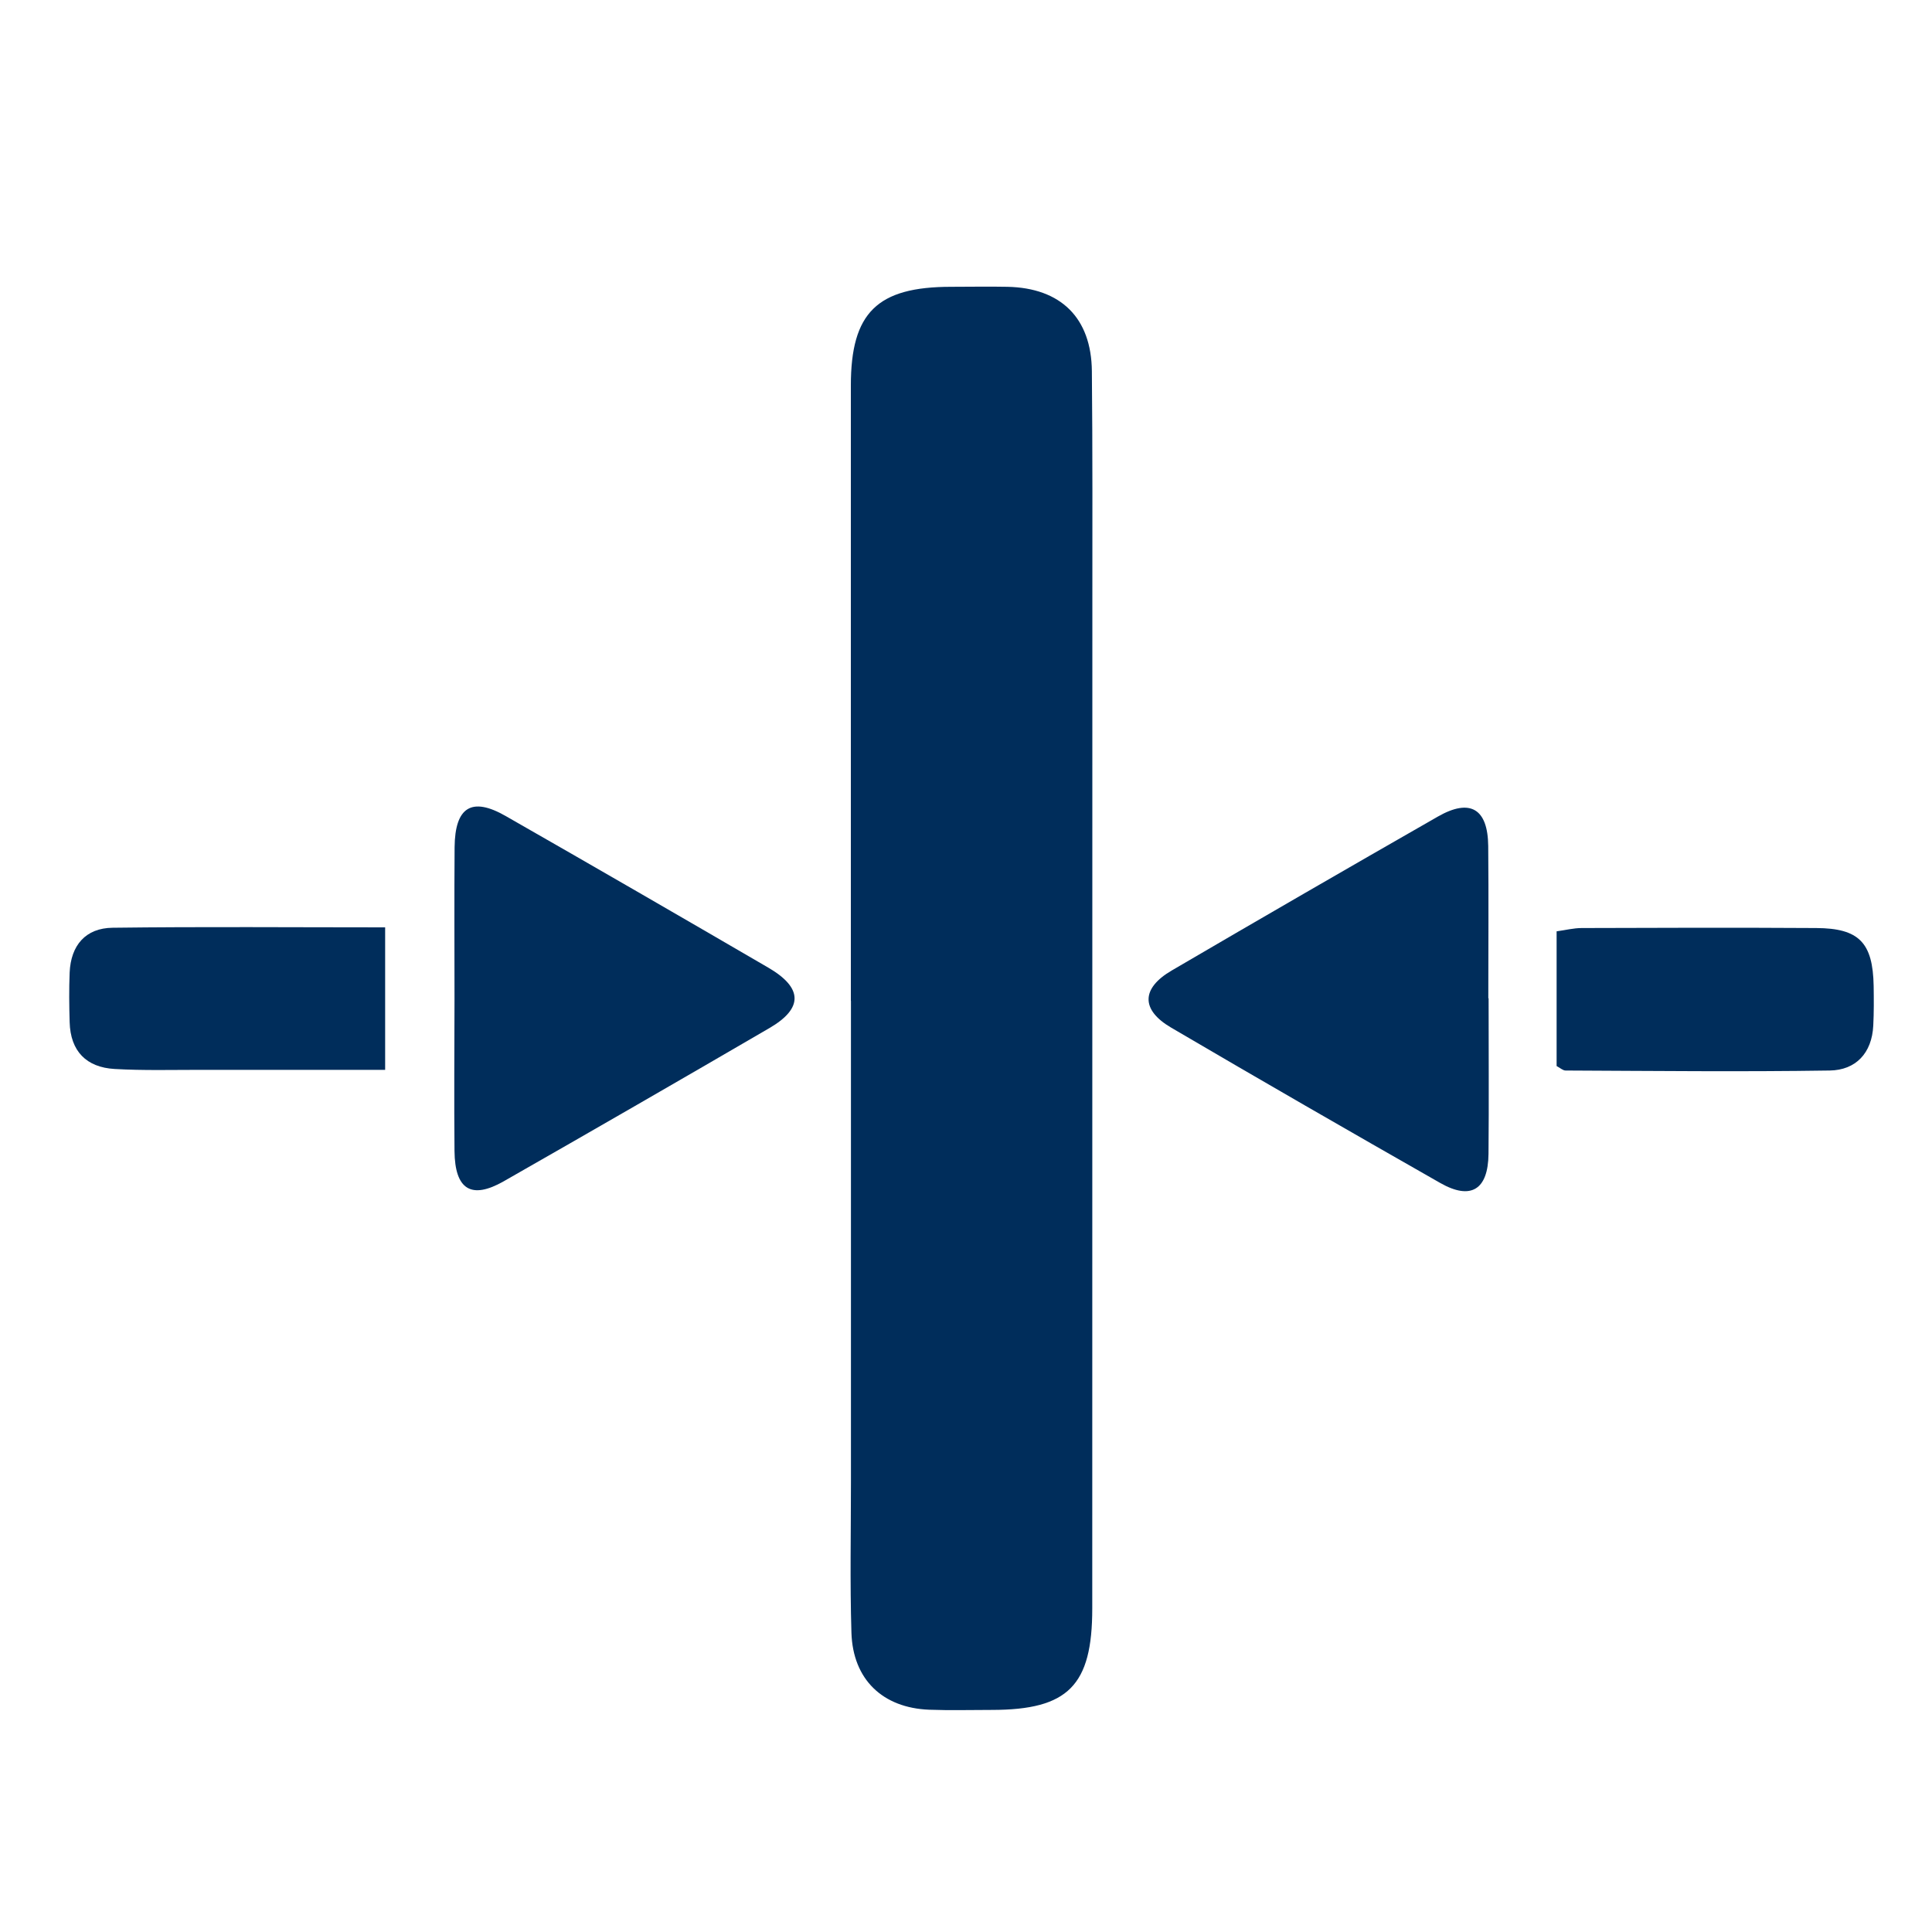
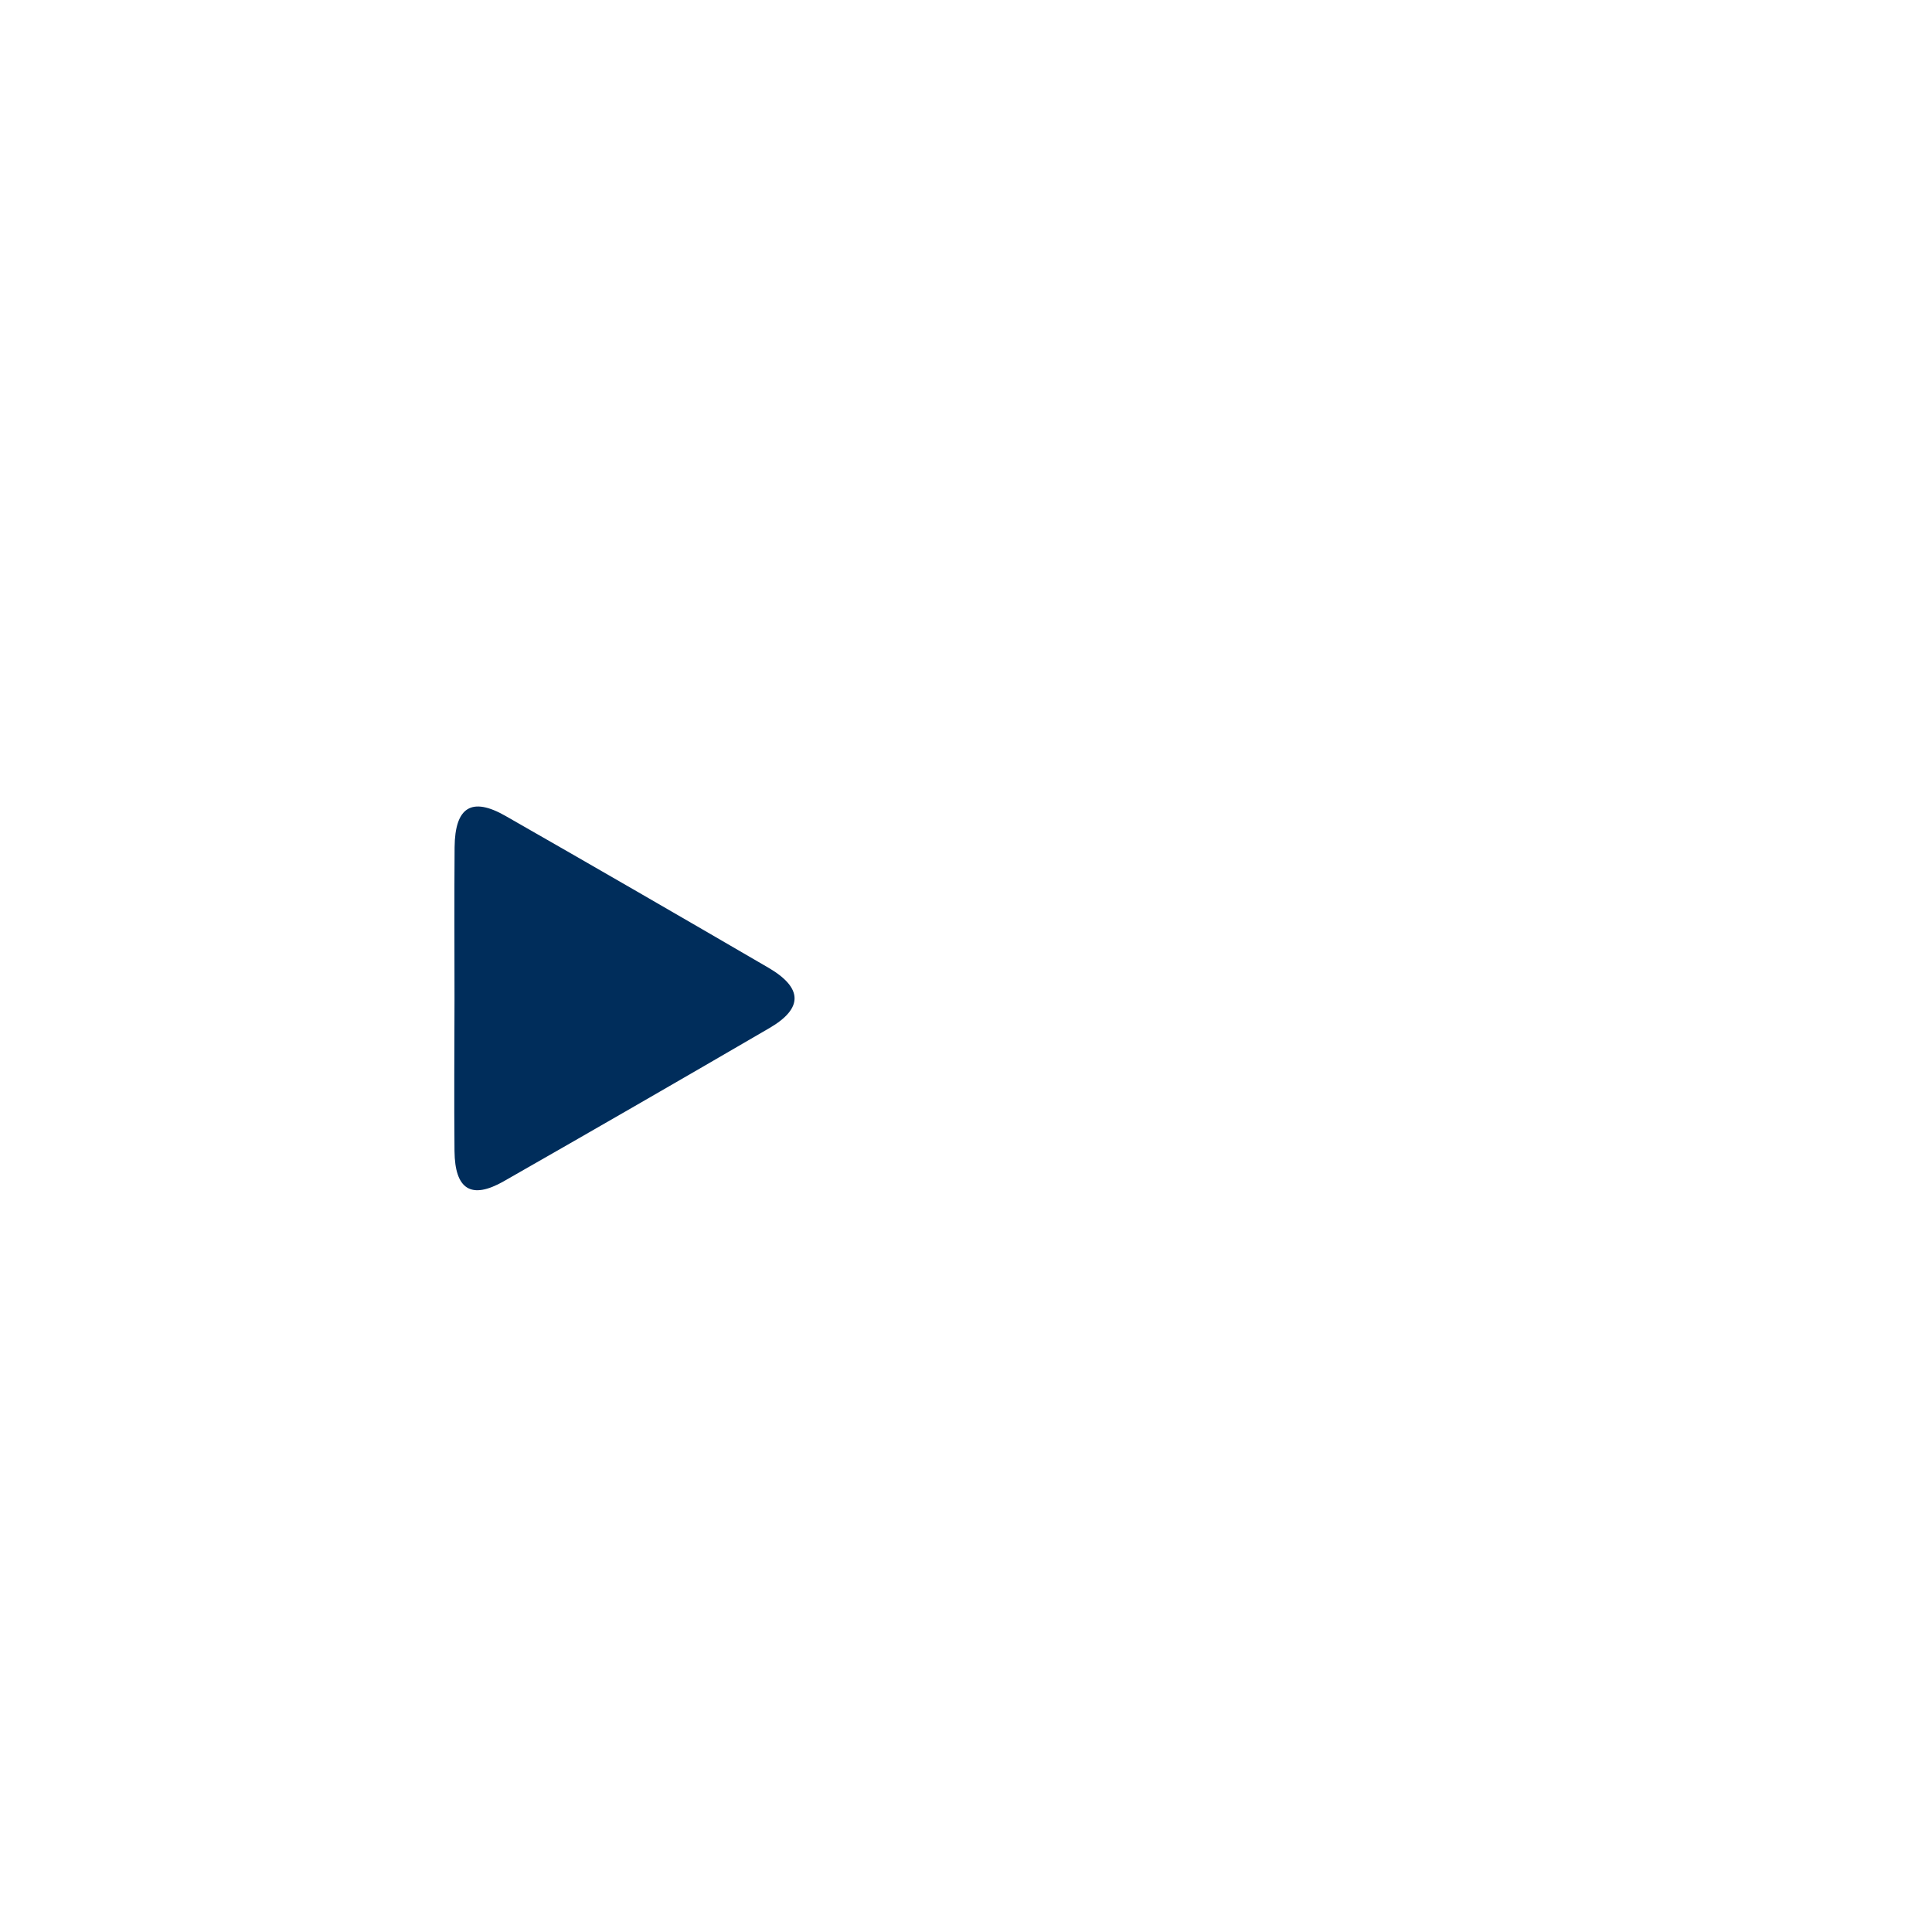
<svg xmlns="http://www.w3.org/2000/svg" id="_ÎÓÈ_1" data-name="—ÎÓÈ_1" width="200" height="200" viewBox="0 0 200 200">
  <defs>
    <style>
      .cls-1 {
        fill: #002d5b;
        stroke-width: 0px;
      }
    </style>
  </defs>
-   <path class="cls-1" d="M88.08,103.61c0-21.23,0-42.47,0-63.7,0-7.55,2.73-10.22,10.38-10.22,1.94,0,3.88-.04,5.82,0,5.53.11,8.7,3.21,8.75,8.74.08,8.22.05,16.44.05,24.66,0,34.47,0,68.95-.01,103.42,0,7.98-2.49,10.49-10.38,10.5-2.17,0-4.34.06-6.5-.02-4.82-.19-7.9-3.13-8.05-7.97-.16-5.24-.05-10.5-.05-15.75v-49.66" />
  <path class="cls-1" d="M47.05,103.42c0-5.24-.03-10.48.01-15.72.04-4.16,1.77-5.24,5.28-3.23,9.1,5.2,18.16,10.44,27.21,15.71,3.56,2.08,3.61,4.2.11,6.24-9.15,5.33-18.32,10.62-27.52,15.87-3.36,1.91-5.05.85-5.09-3.14-.05-5.24-.01-10.48,0-15.72" />
-   <path class="cls-1" d="M154.1,103.35c0,5.37.04,10.74-.01,16.1-.04,3.71-1.82,4.82-5,3.01-9.32-5.31-18.62-10.66-27.87-16.09-3.13-1.84-3.08-4.06.07-5.9,9.16-5.36,18.35-10.67,27.56-15.94,3.34-1.91,5.17-.82,5.21,3.05.05,5.26.01,10.51.01,15.76h.02Z" />
-   <path class="cls-1" d="M161.14,110.35v-13.94c.9-.12,1.75-.34,2.6-.34,8.09-.03,16.18-.05,24.27,0,4.44.02,5.87,1.51,5.95,6,.02,1.37.03,2.74-.04,4.1-.14,2.85-1.81,4.61-4.51,4.65-9.11.14-18.23.04-27.34,0-.29,0-.59-.29-.94-.47" />
-   <path class="cls-1" d="M39.87,110.75c-6.44,0-12.79,0-19.13,0-2.96,0-5.93.08-8.88-.09-2.92-.17-4.57-1.84-4.65-4.85-.05-1.71-.07-3.42,0-5.13.12-2.82,1.65-4.61,4.45-4.64,9.32-.12,18.65-.04,28.21-.04v14.75Z" />
+   <path class="cls-1" d="M161.14,110.35v-13.94" />
</svg>